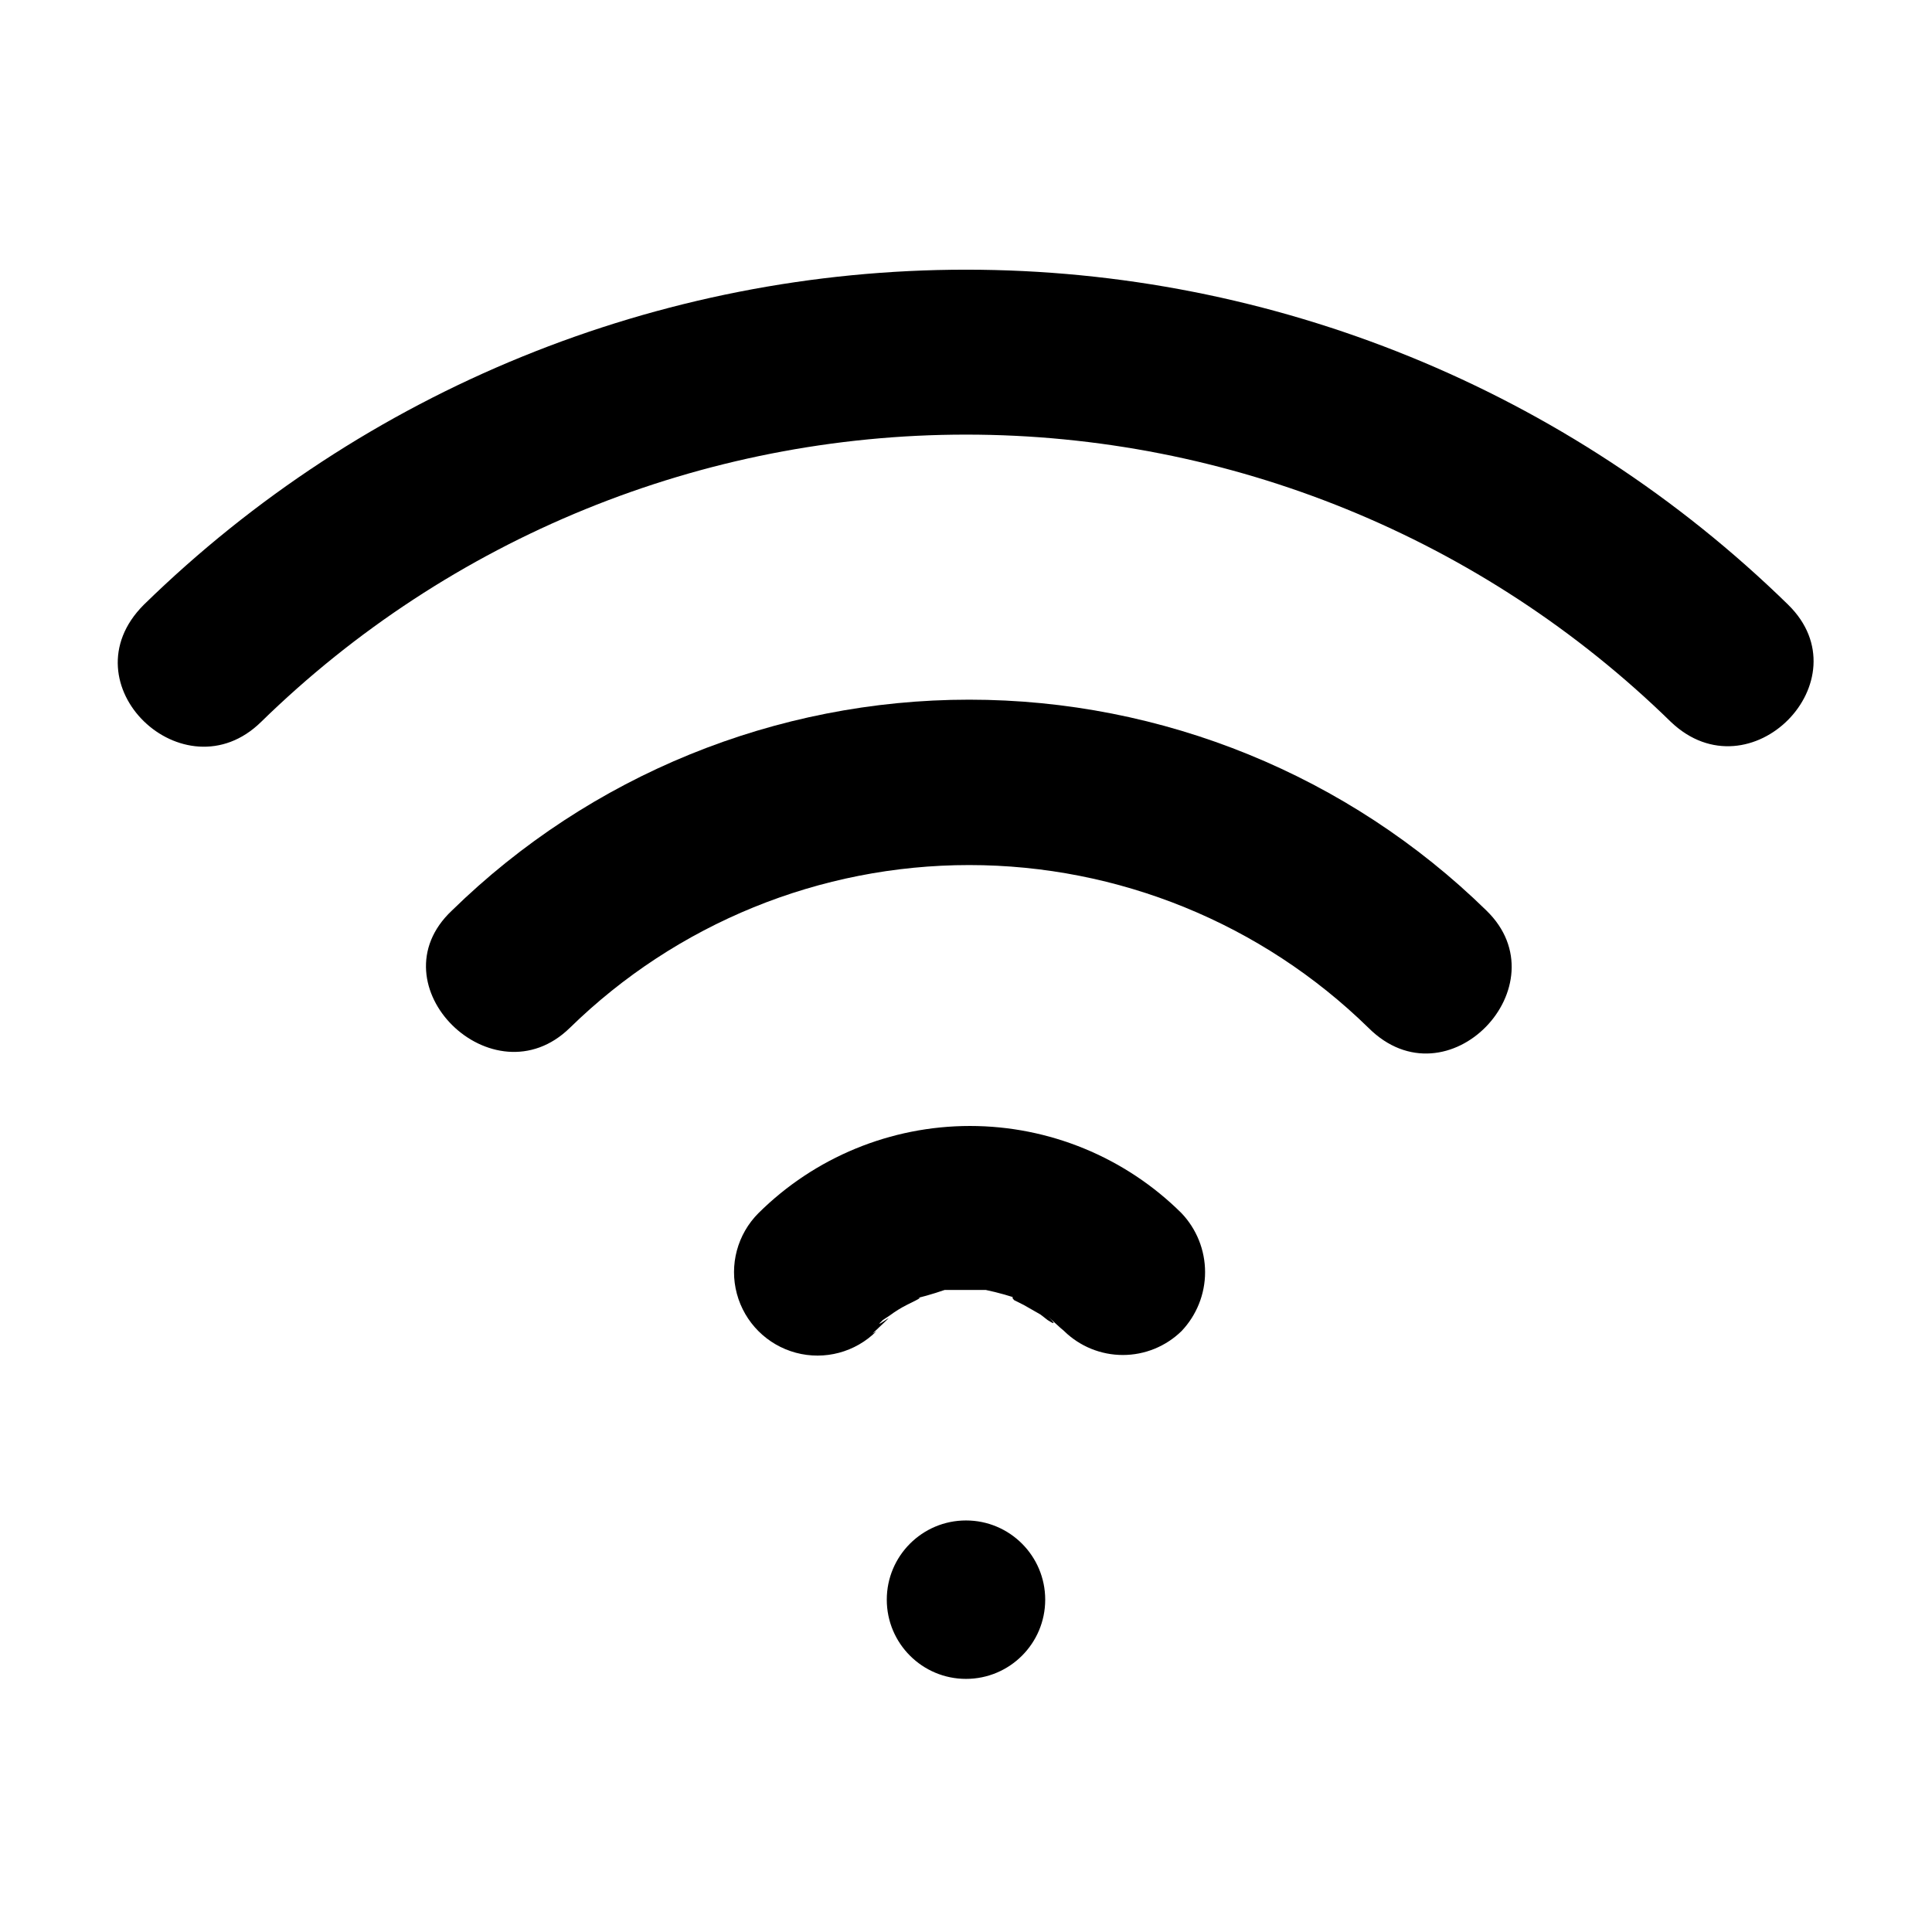
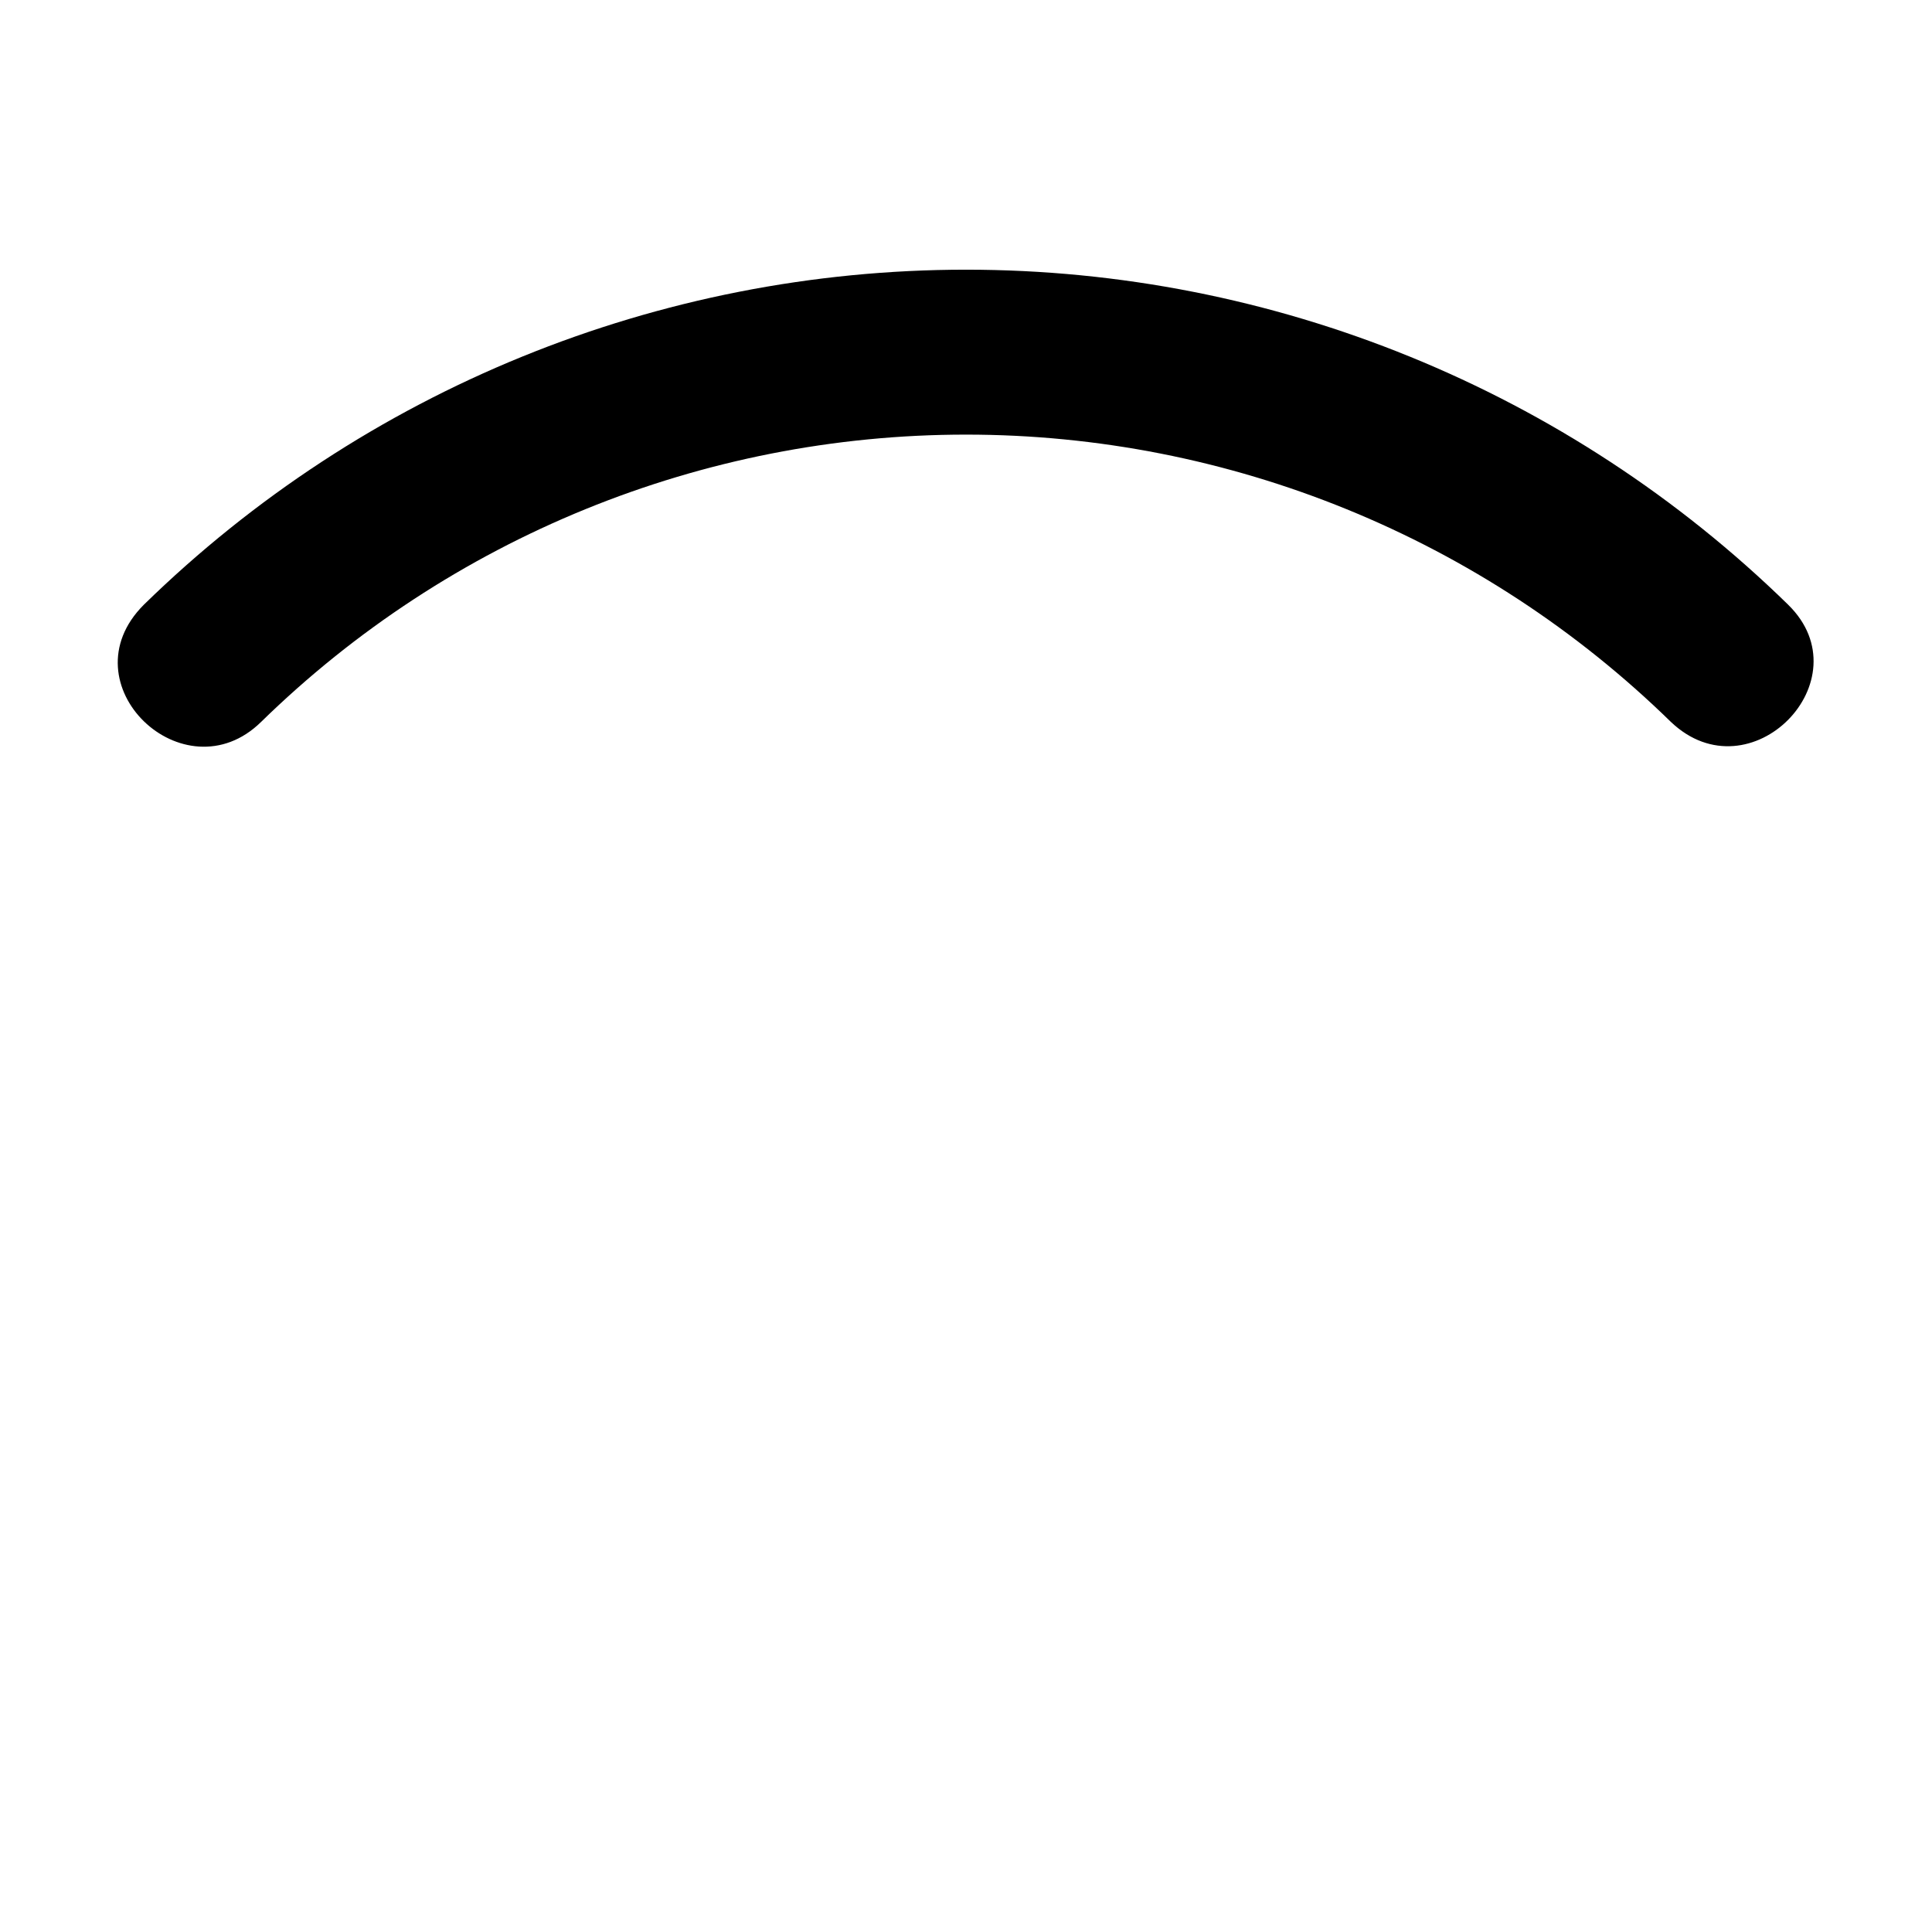
<svg xmlns="http://www.w3.org/2000/svg" fill="#000000" width="800px" height="800px" version="1.1" viewBox="144 144 512 512">
  <g>
    <path d="m213.17 335.34c49.934-48.824 117-76.164 186.83-76.164s136.89 27.34 186.83 76.164c20.992 19.941 51.43-11.125 31.066-31.066v-0.004c-58.242-56.926-136.45-88.801-217.89-88.801-81.445 0-159.66 31.875-217.9 88.801-20.992 20.992 10.707 51.012 31.066 31.066z" />
-     <path d="m295.04 416.37c28.277-27.641 66.254-43.121 105.8-43.121 39.543 0 77.52 15.48 105.8 43.121 20.992 20.992 51.641-11.336 31.277-31.066h0.004c-36.637-35.824-85.84-55.883-137.08-55.883-51.242 0-100.45 20.059-137.08 55.883-20.992 19.734 10.914 51.012 31.277 31.066z" />
-     <path d="m375.23 497.4 3.777-3.57c2.098-1.891-4.199 2.938-1.051 0l1.891-1.258h0.004c1.391-1.031 2.863-1.945 4.406-2.731l2.519-1.258c2.938-1.469-1.891 0-2.098 0 3.266-0.727 6.492-1.637 9.656-2.731h2.731-2.098 10.078-2.519 2.731-0.008c3.277 0.688 6.504 1.598 9.656 2.731 2.519 0-4.41-2.098-2.098 0l2.519 1.258 4.41 2.519 1.891 1.469c3.57 2.309 0-1.051 0-1.051s3.57 3.359 4.41 3.988l-0.008 0.004c4.156 4.051 9.73 6.316 15.535 6.316s11.379-2.266 15.535-6.316c4.016-4.219 6.258-9.816 6.258-15.641 0-5.824-2.242-11.422-6.258-15.641-14.902-14.793-35.051-23.094-56.051-23.094-20.996 0-41.145 8.301-56.047 23.094-5.59 5.59-7.769 13.734-5.727 21.363 2.047 7.633 8.008 13.594 15.641 15.641 7.633 2.047 15.777-0.137 21.363-5.723z" />
-     <path d="m420.99 567.93c0 11.594-9.398 20.992-20.992 20.992s-20.992-9.398-20.992-20.992 9.398-20.992 20.992-20.992 20.992 9.398 20.992 20.992" />
  </g>
</svg>